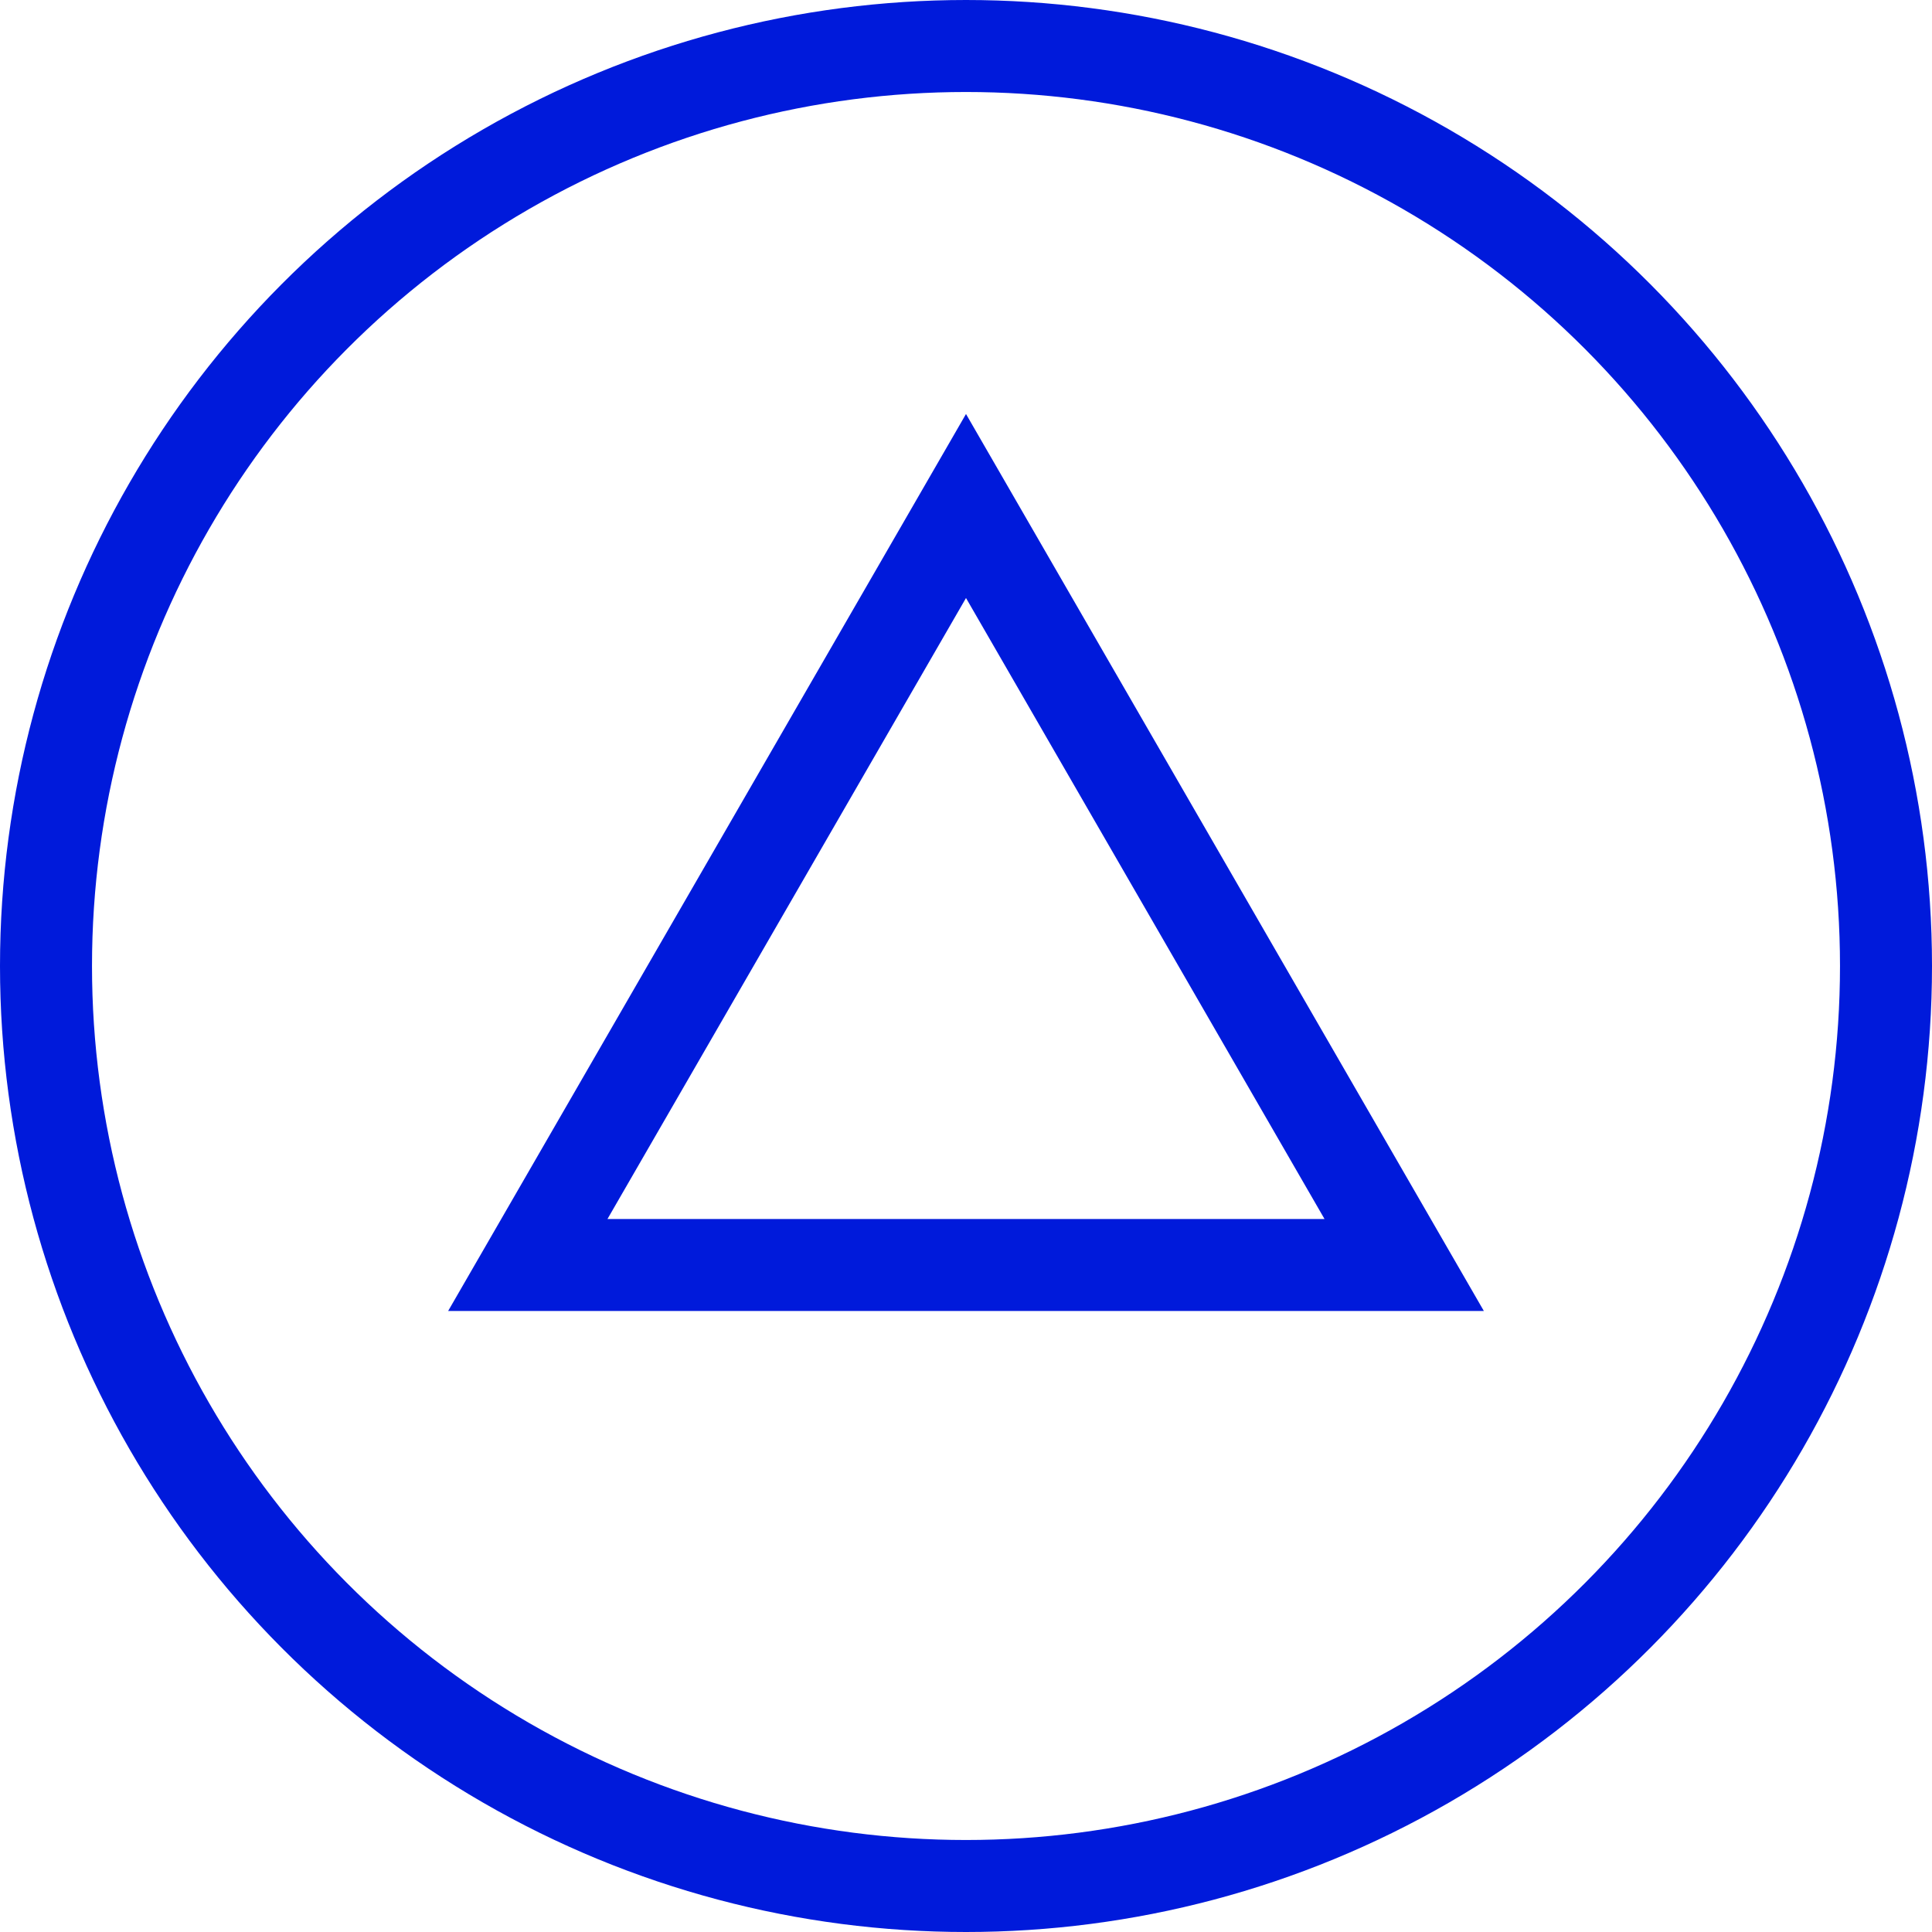
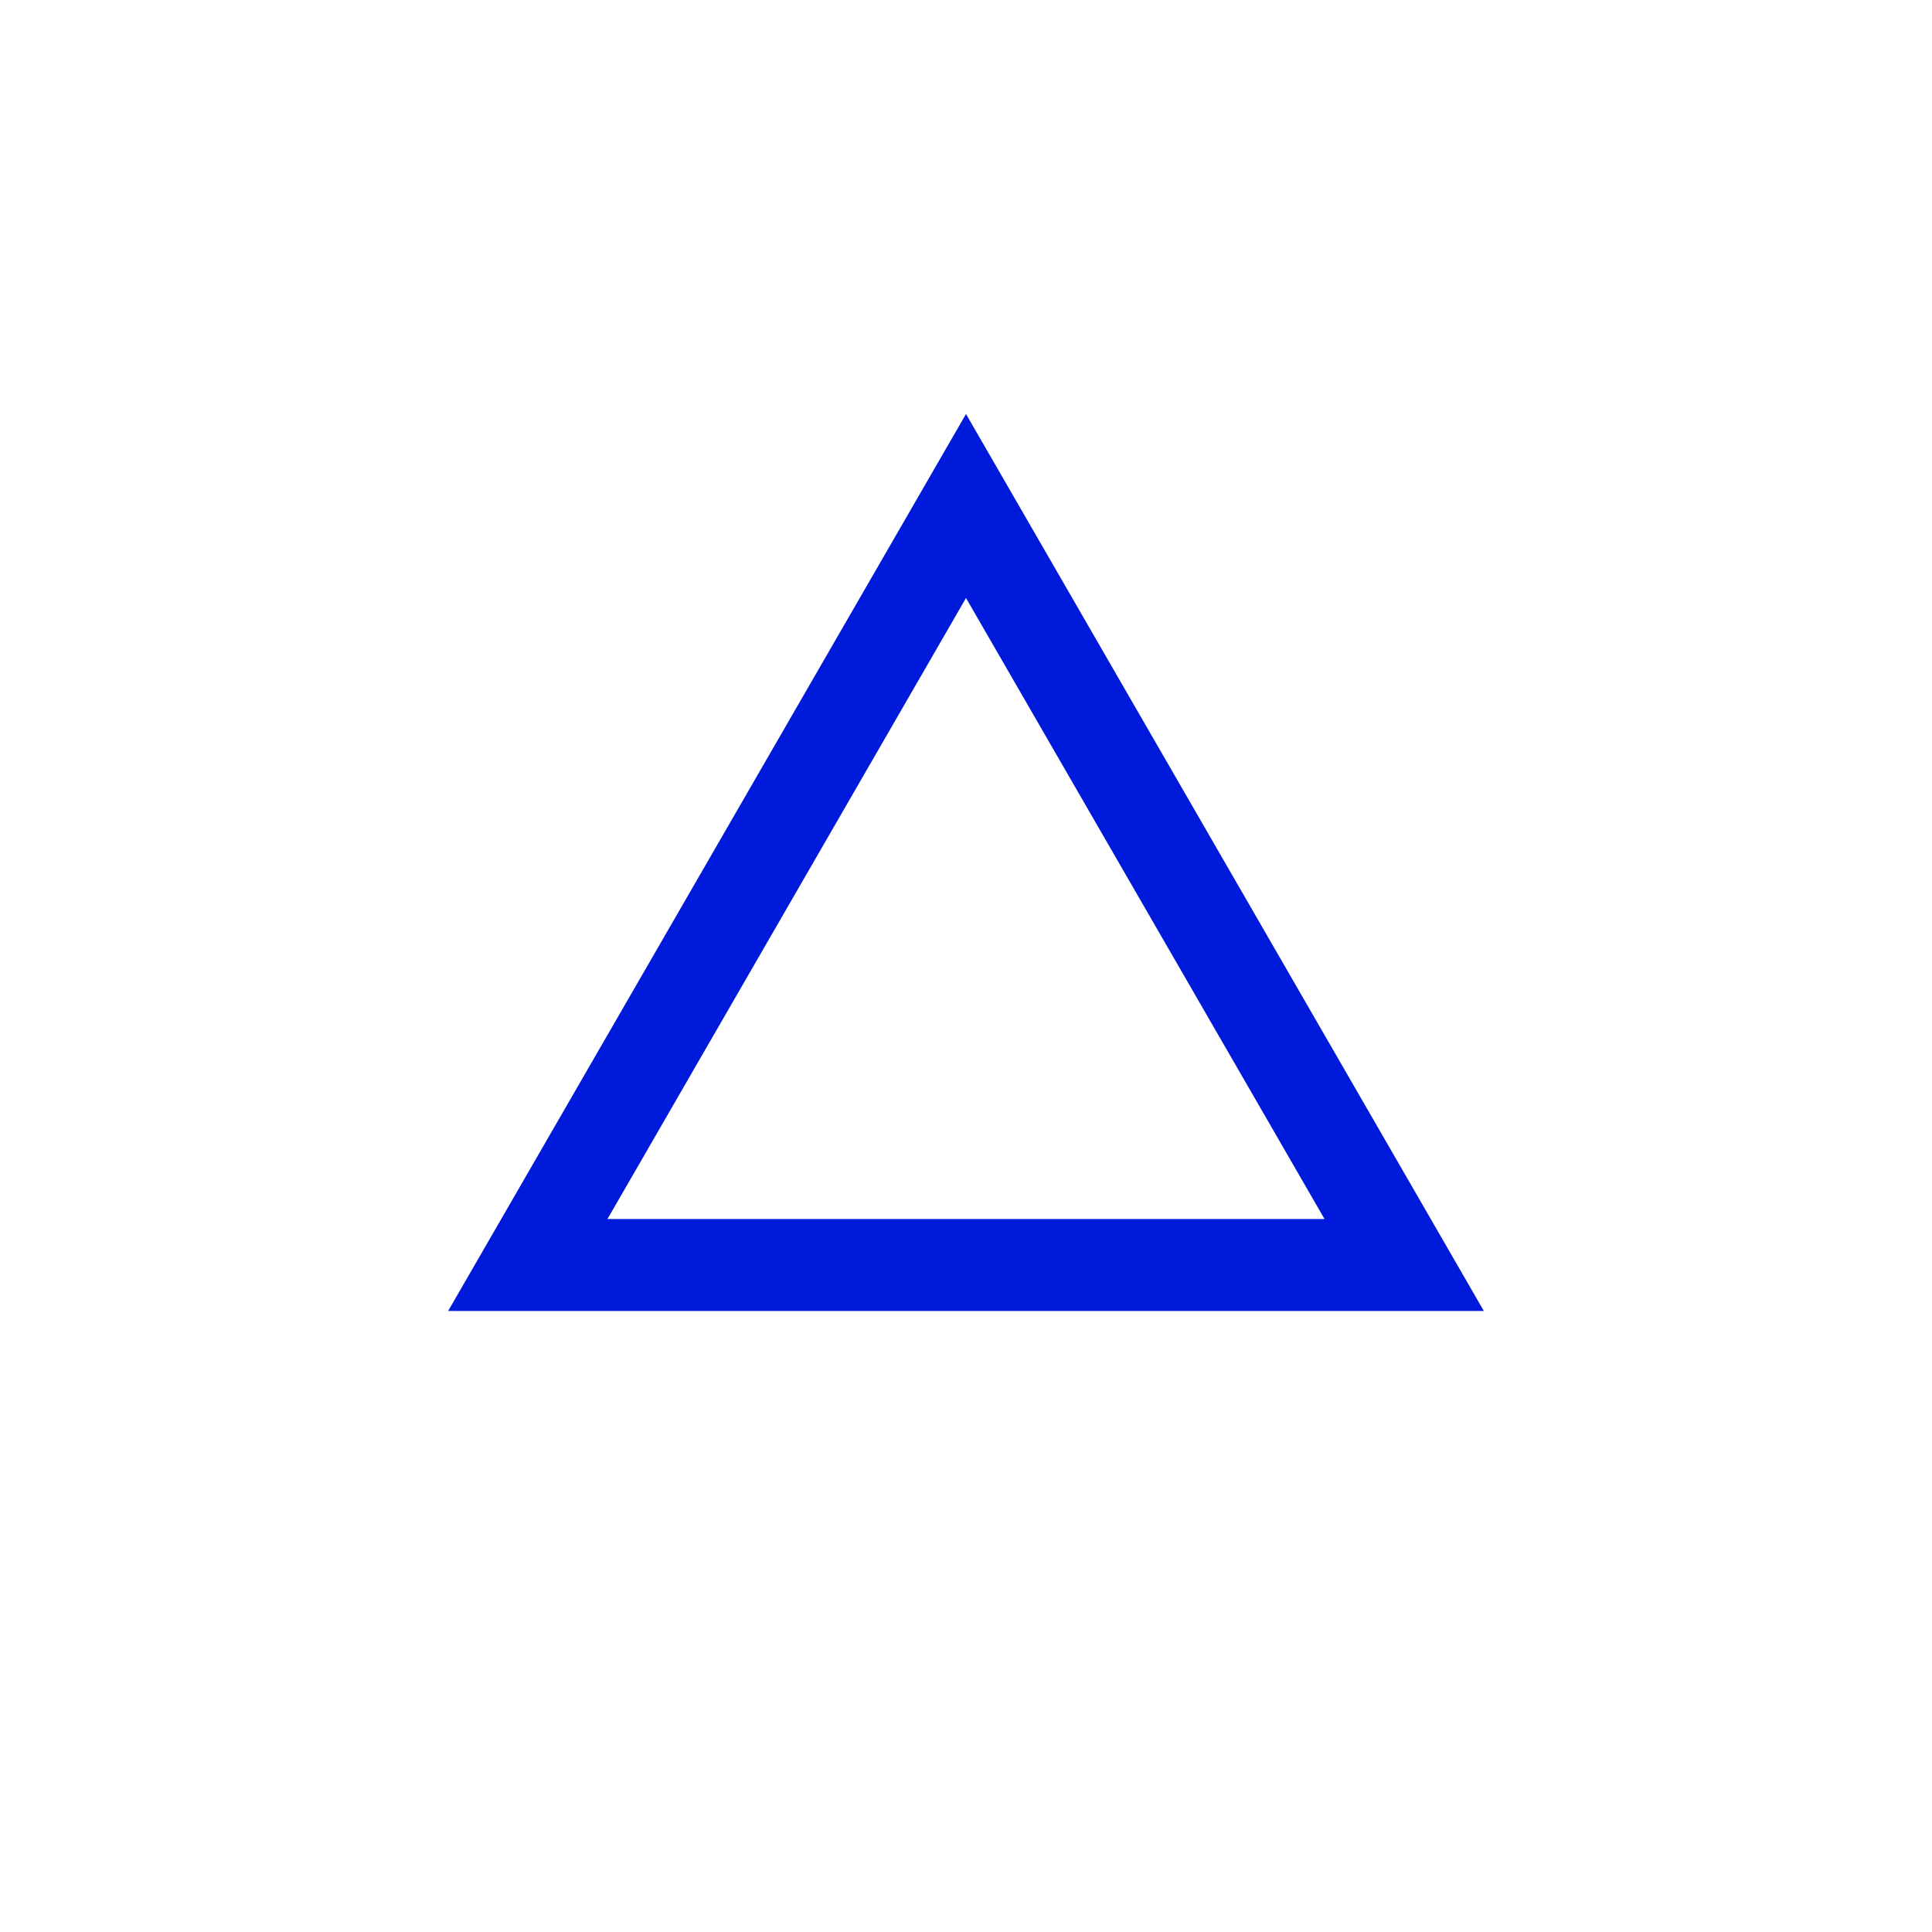
<svg xmlns="http://www.w3.org/2000/svg" width="42" height="42" viewBox="0 0 42 42" fill="none">
-   <circle cx="21" cy="21" r="20" stroke="#001ADB" stroke-width="2" />
  <path d="M11.474 27.5L21 11L30.526 27.5H11.474Z" stroke="#001ADB" stroke-width="2" />
</svg>